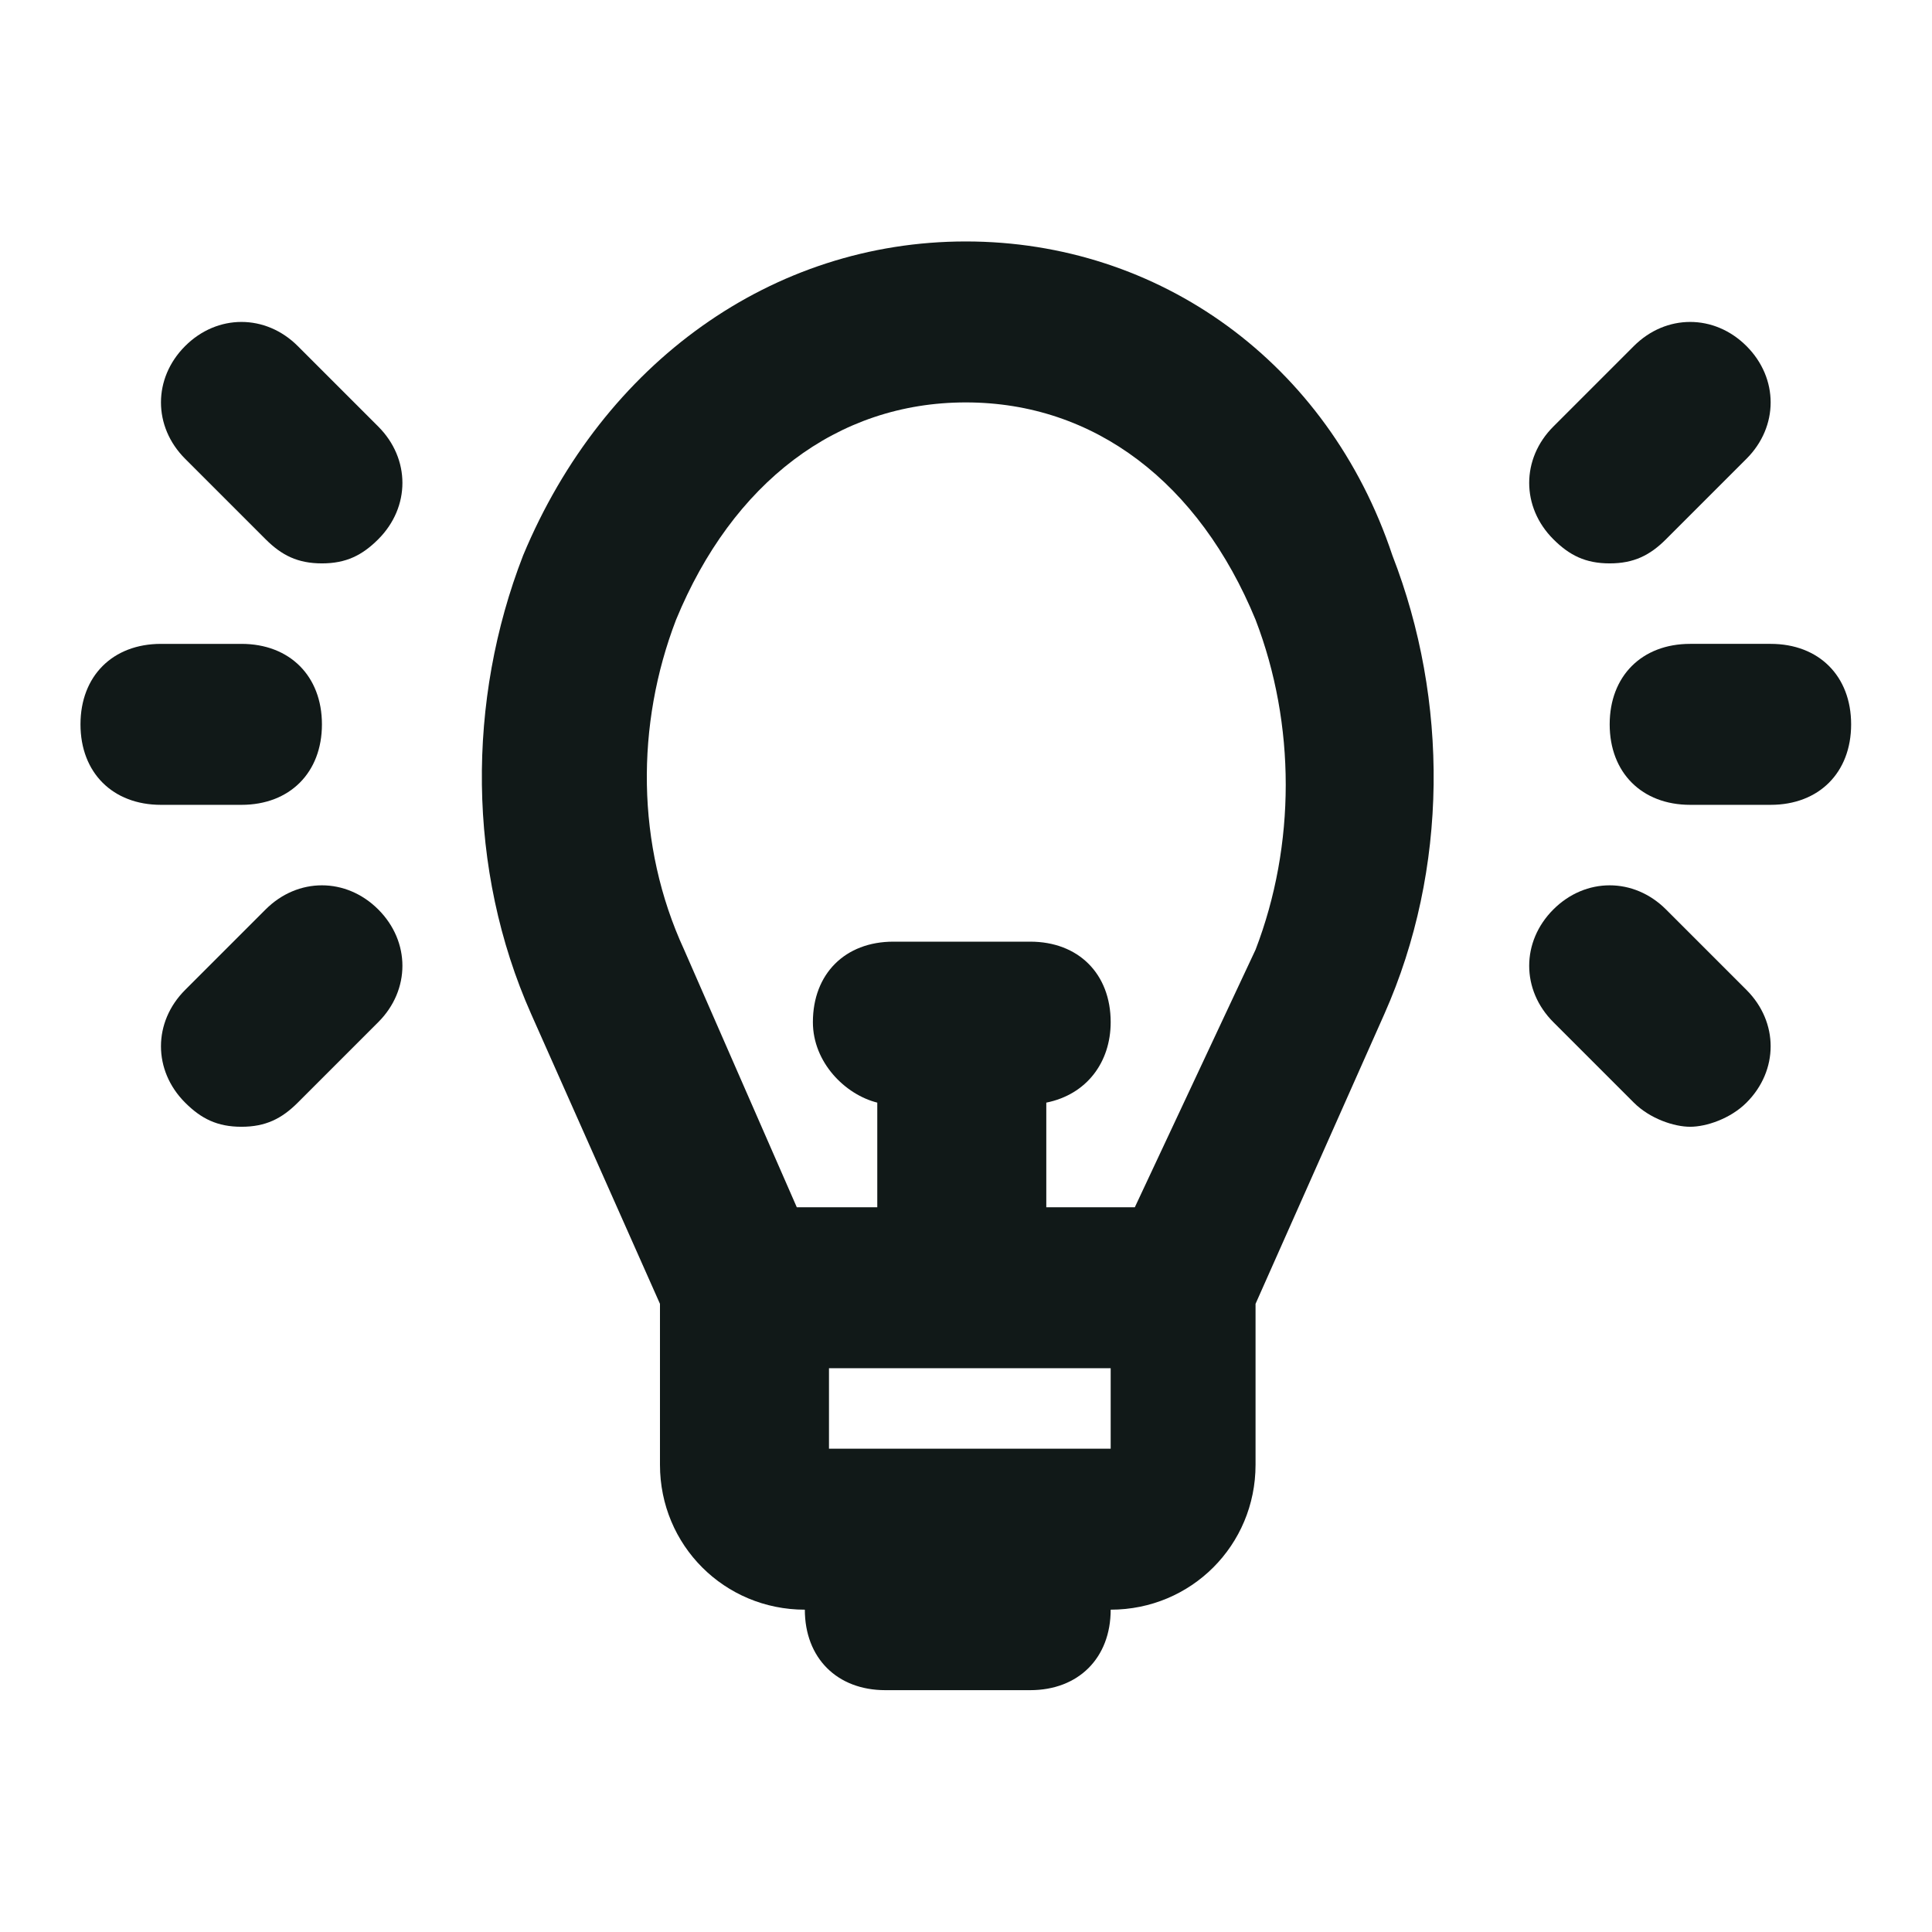
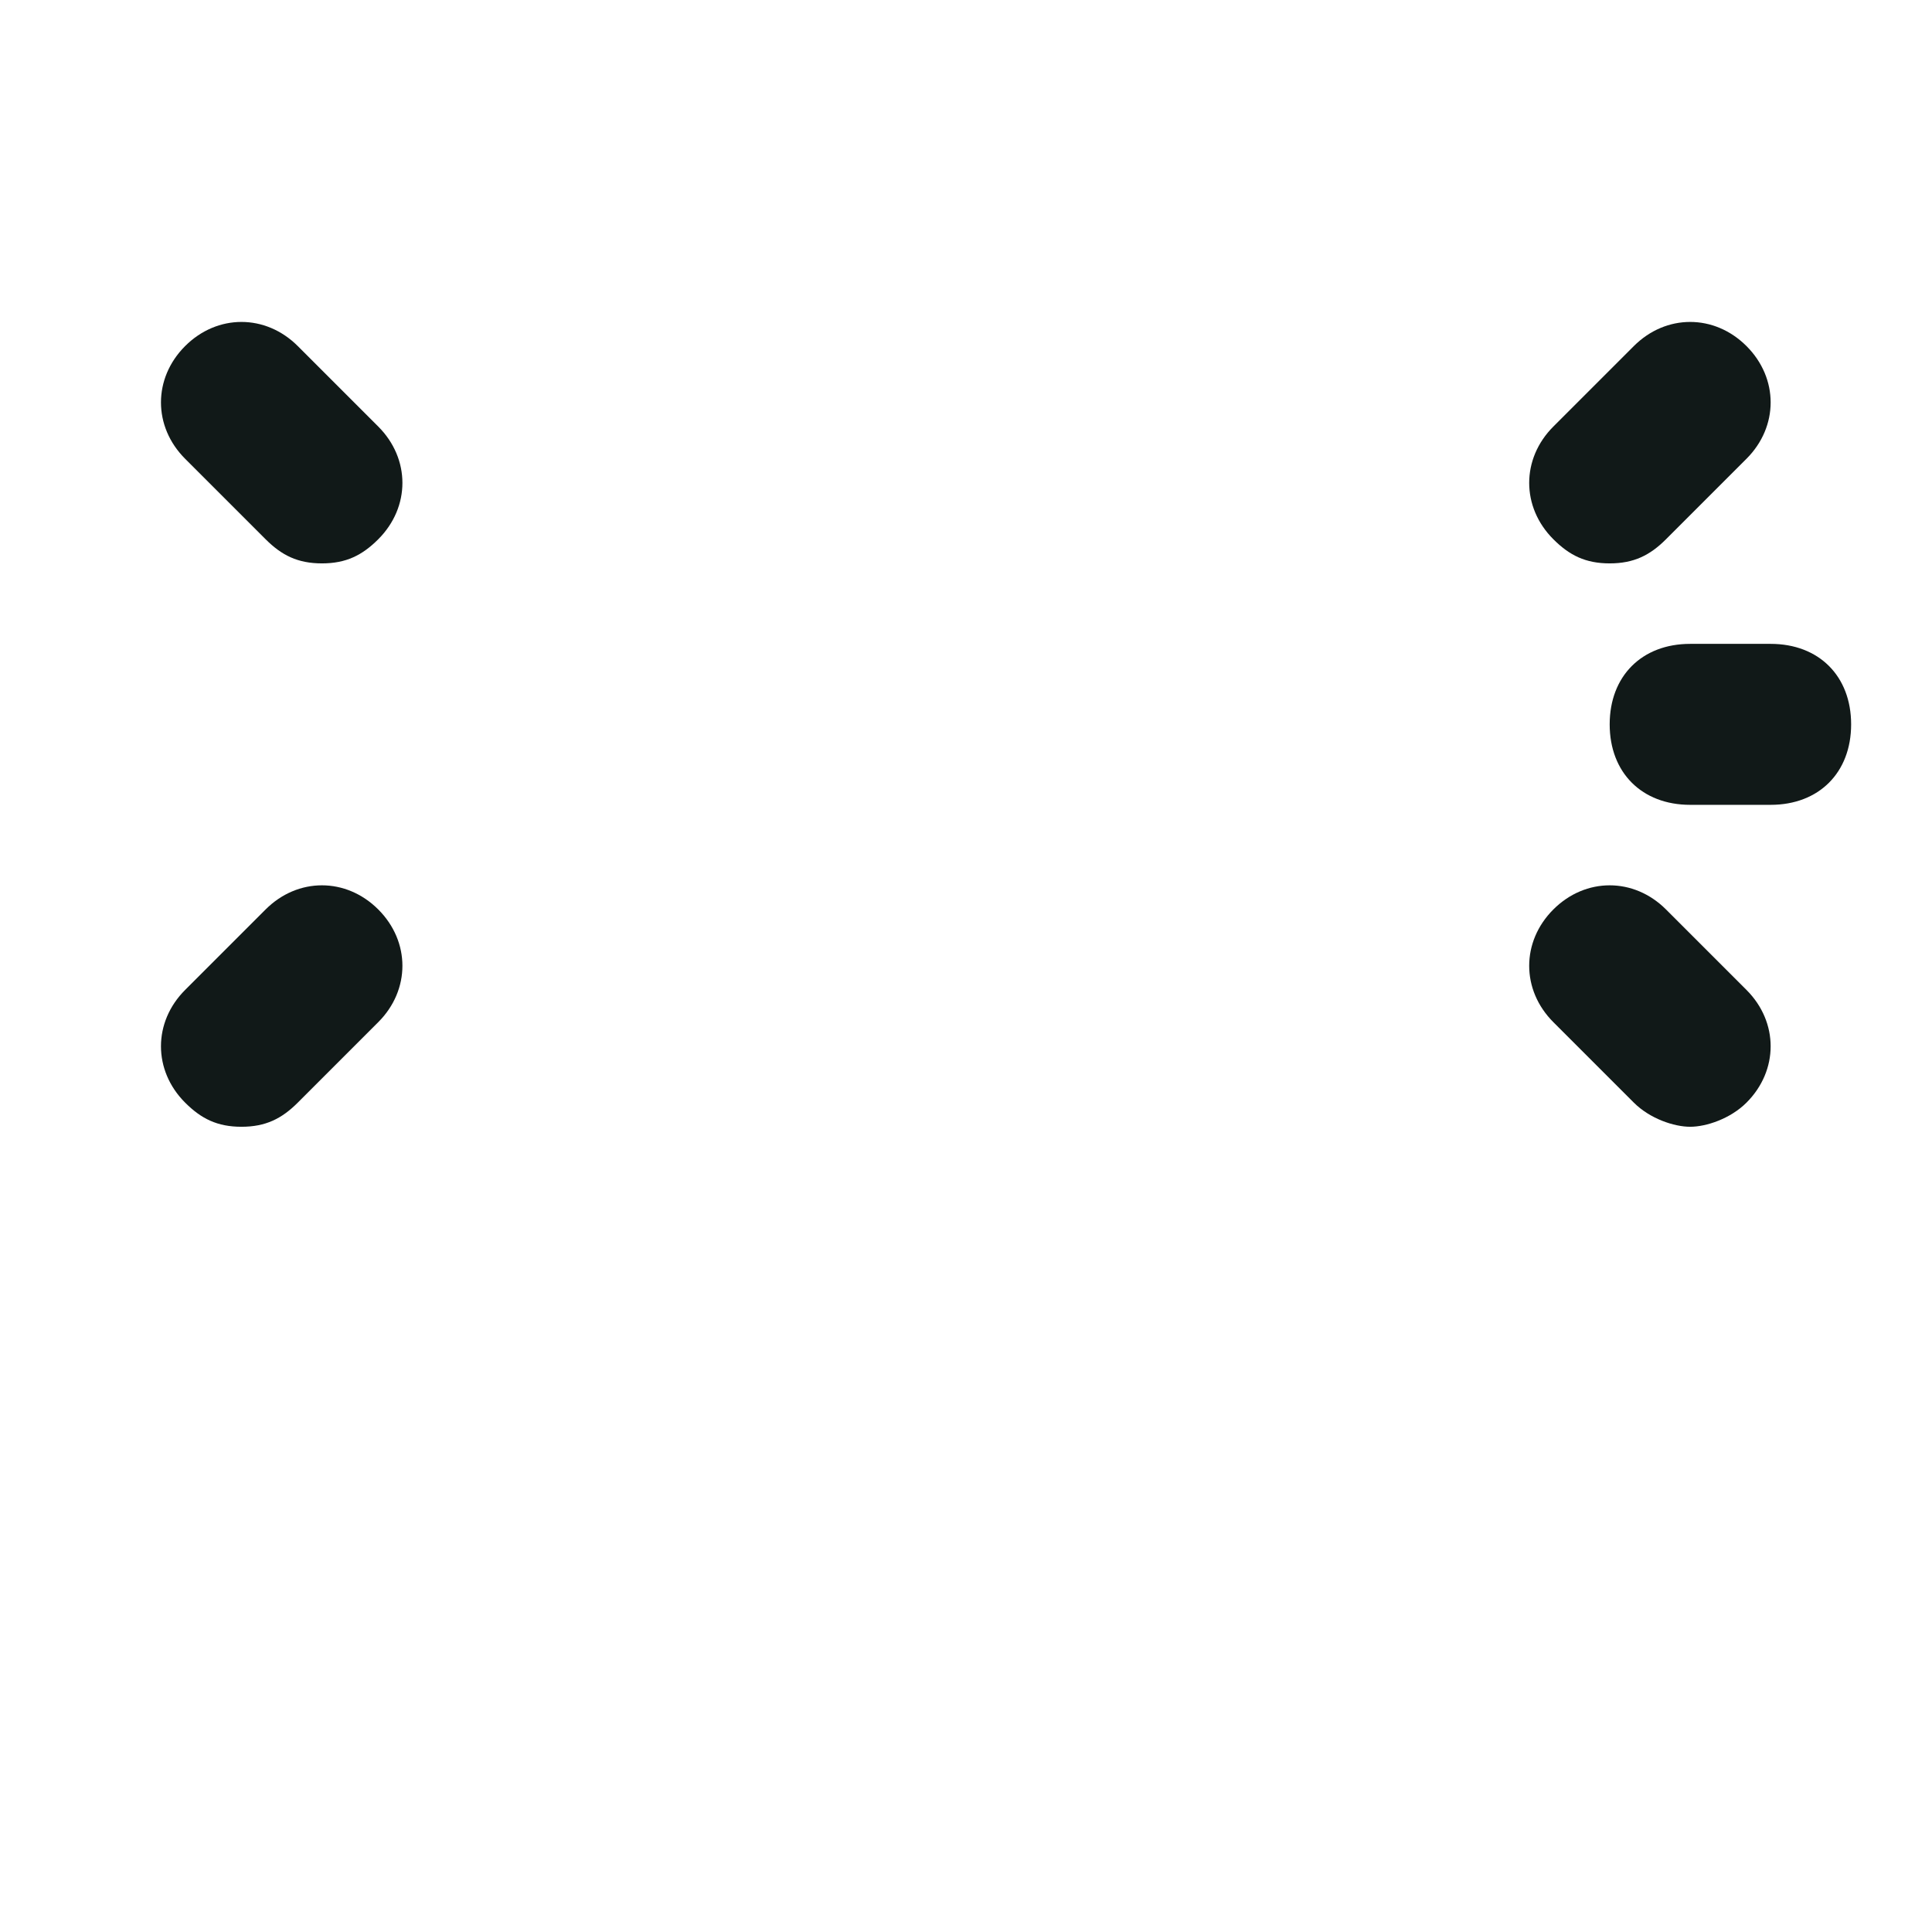
<svg xmlns="http://www.w3.org/2000/svg" width="100%" height="100%" viewBox="0 0 3334 3334" version="1.1" xml:space="preserve" style="fill-rule:evenodd;clip-rule:evenodd;stroke-linejoin:round;stroke-miterlimit:2;">
  <g id="_icons">
    <g>
-       <path d="M1666.67,416.667c-333.334,-0 -625,208.333 -763.889,541.666c-97.222,250 -97.222,541.667 13.889,791.667l222.222,500l-0,277.778c-0,138.889 111.111,250 250,250c-0,83.333 55.555,138.889 138.889,138.889l250,-0c83.333,-0 138.889,-55.556 138.889,-138.889c138.889,-0 250,-111.111 250,-250l-0,-277.778l222.222,-500c111.111,-250 111.111,-541.667 13.889,-791.667c-111.111,-333.333 -402.778,-541.666 -736.111,-541.666Zm250,2083.33l-486.111,0l-0,-138.889l486.111,0l-0,138.889Zm250,-861.111l-208.334,444.444l-152.777,0l-0,-180.555c69.444,-13.889 111.111,-69.445 111.111,-138.889c-0,-83.333 -55.556,-138.889 -138.889,-138.889l-236.111,0c-83.334,0 -138.889,55.556 -138.889,138.889c-0,69.444 55.555,125 111.111,138.889l-0,180.555l-138.889,0l-194.444,-444.444c-83.334,-180.556 -83.334,-388.889 -13.889,-569.445c97.222,-236.111 277.777,-375 500,-375c222.222,0 402.777,138.889 500,375c69.444,180.556 69.444,388.889 -0,569.445Z" style="fill:#111918;fill-rule:nonzero;" />
      <path d="M513.889,597.222c-55.556,-55.555 -138.889,-55.555 -194.445,0c-55.555,55.556 -55.555,138.889 0,194.445l138.889,138.889c27.778,27.777 55.556,41.666 97.223,41.666c41.666,0 69.444,-13.889 97.222,-41.666c55.555,-55.556 55.555,-138.889 -0,-194.445l-138.889,-138.889Z" style="fill:#111918;fill-rule:nonzero;" />
-       <path d="M416.667,1388.89c83.333,-0 138.889,-55.556 138.889,-138.889c-0,-83.333 -55.556,-138.889 -138.889,-138.889l-138.889,0c-83.334,0 -138.889,55.556 -138.889,138.889c-0,83.333 55.555,138.889 138.889,138.889l138.889,-0Z" style="fill:#111918;fill-rule:nonzero;" />
      <path d="M458.333,1569.44l-138.889,138.889c-55.555,55.556 -55.555,138.889 0,194.445c27.778,27.778 55.556,41.666 97.223,41.666c41.666,0 69.444,-13.888 97.222,-41.666l138.889,-138.889c55.555,-55.556 55.555,-138.889 -0,-194.445c-55.556,-55.555 -138.889,-55.555 -194.445,0Z" style="fill:#111918;fill-rule:nonzero;" />
      <path d="M2875,1569.44c-55.556,-55.555 -138.889,-55.555 -194.444,0c-55.556,55.556 -55.556,138.889 -0,194.445l138.888,138.889c27.778,27.778 69.445,41.666 97.223,41.666c27.777,0 69.444,-13.888 97.222,-41.666c55.555,-55.556 55.555,-138.889 -0,-194.445l-138.889,-138.889Z" style="fill:#111918;fill-rule:nonzero;" />
      <path d="M3055.56,1111.11l-138.889,0c-83.334,0 -138.889,55.556 -138.889,138.889c-0,83.333 55.555,138.889 138.889,138.889l138.889,-0c83.333,-0 138.888,-55.556 138.888,-138.889c0,-83.333 -55.555,-138.889 -138.888,-138.889Z" style="fill:#111918;fill-rule:nonzero;" />
      <path d="M2777.78,972.222c41.666,0 69.444,-13.889 97.222,-41.666l138.889,-138.889c55.555,-55.556 55.555,-138.889 -0,-194.445c-55.556,-55.555 -138.889,-55.555 -194.445,0l-138.888,138.889c-55.556,55.556 -55.556,138.889 -0,194.445c27.777,27.777 55.555,41.666 97.222,41.666Z" style="fill:#111918;fill-rule:nonzero;" />
    </g>
  </g>
</svg>